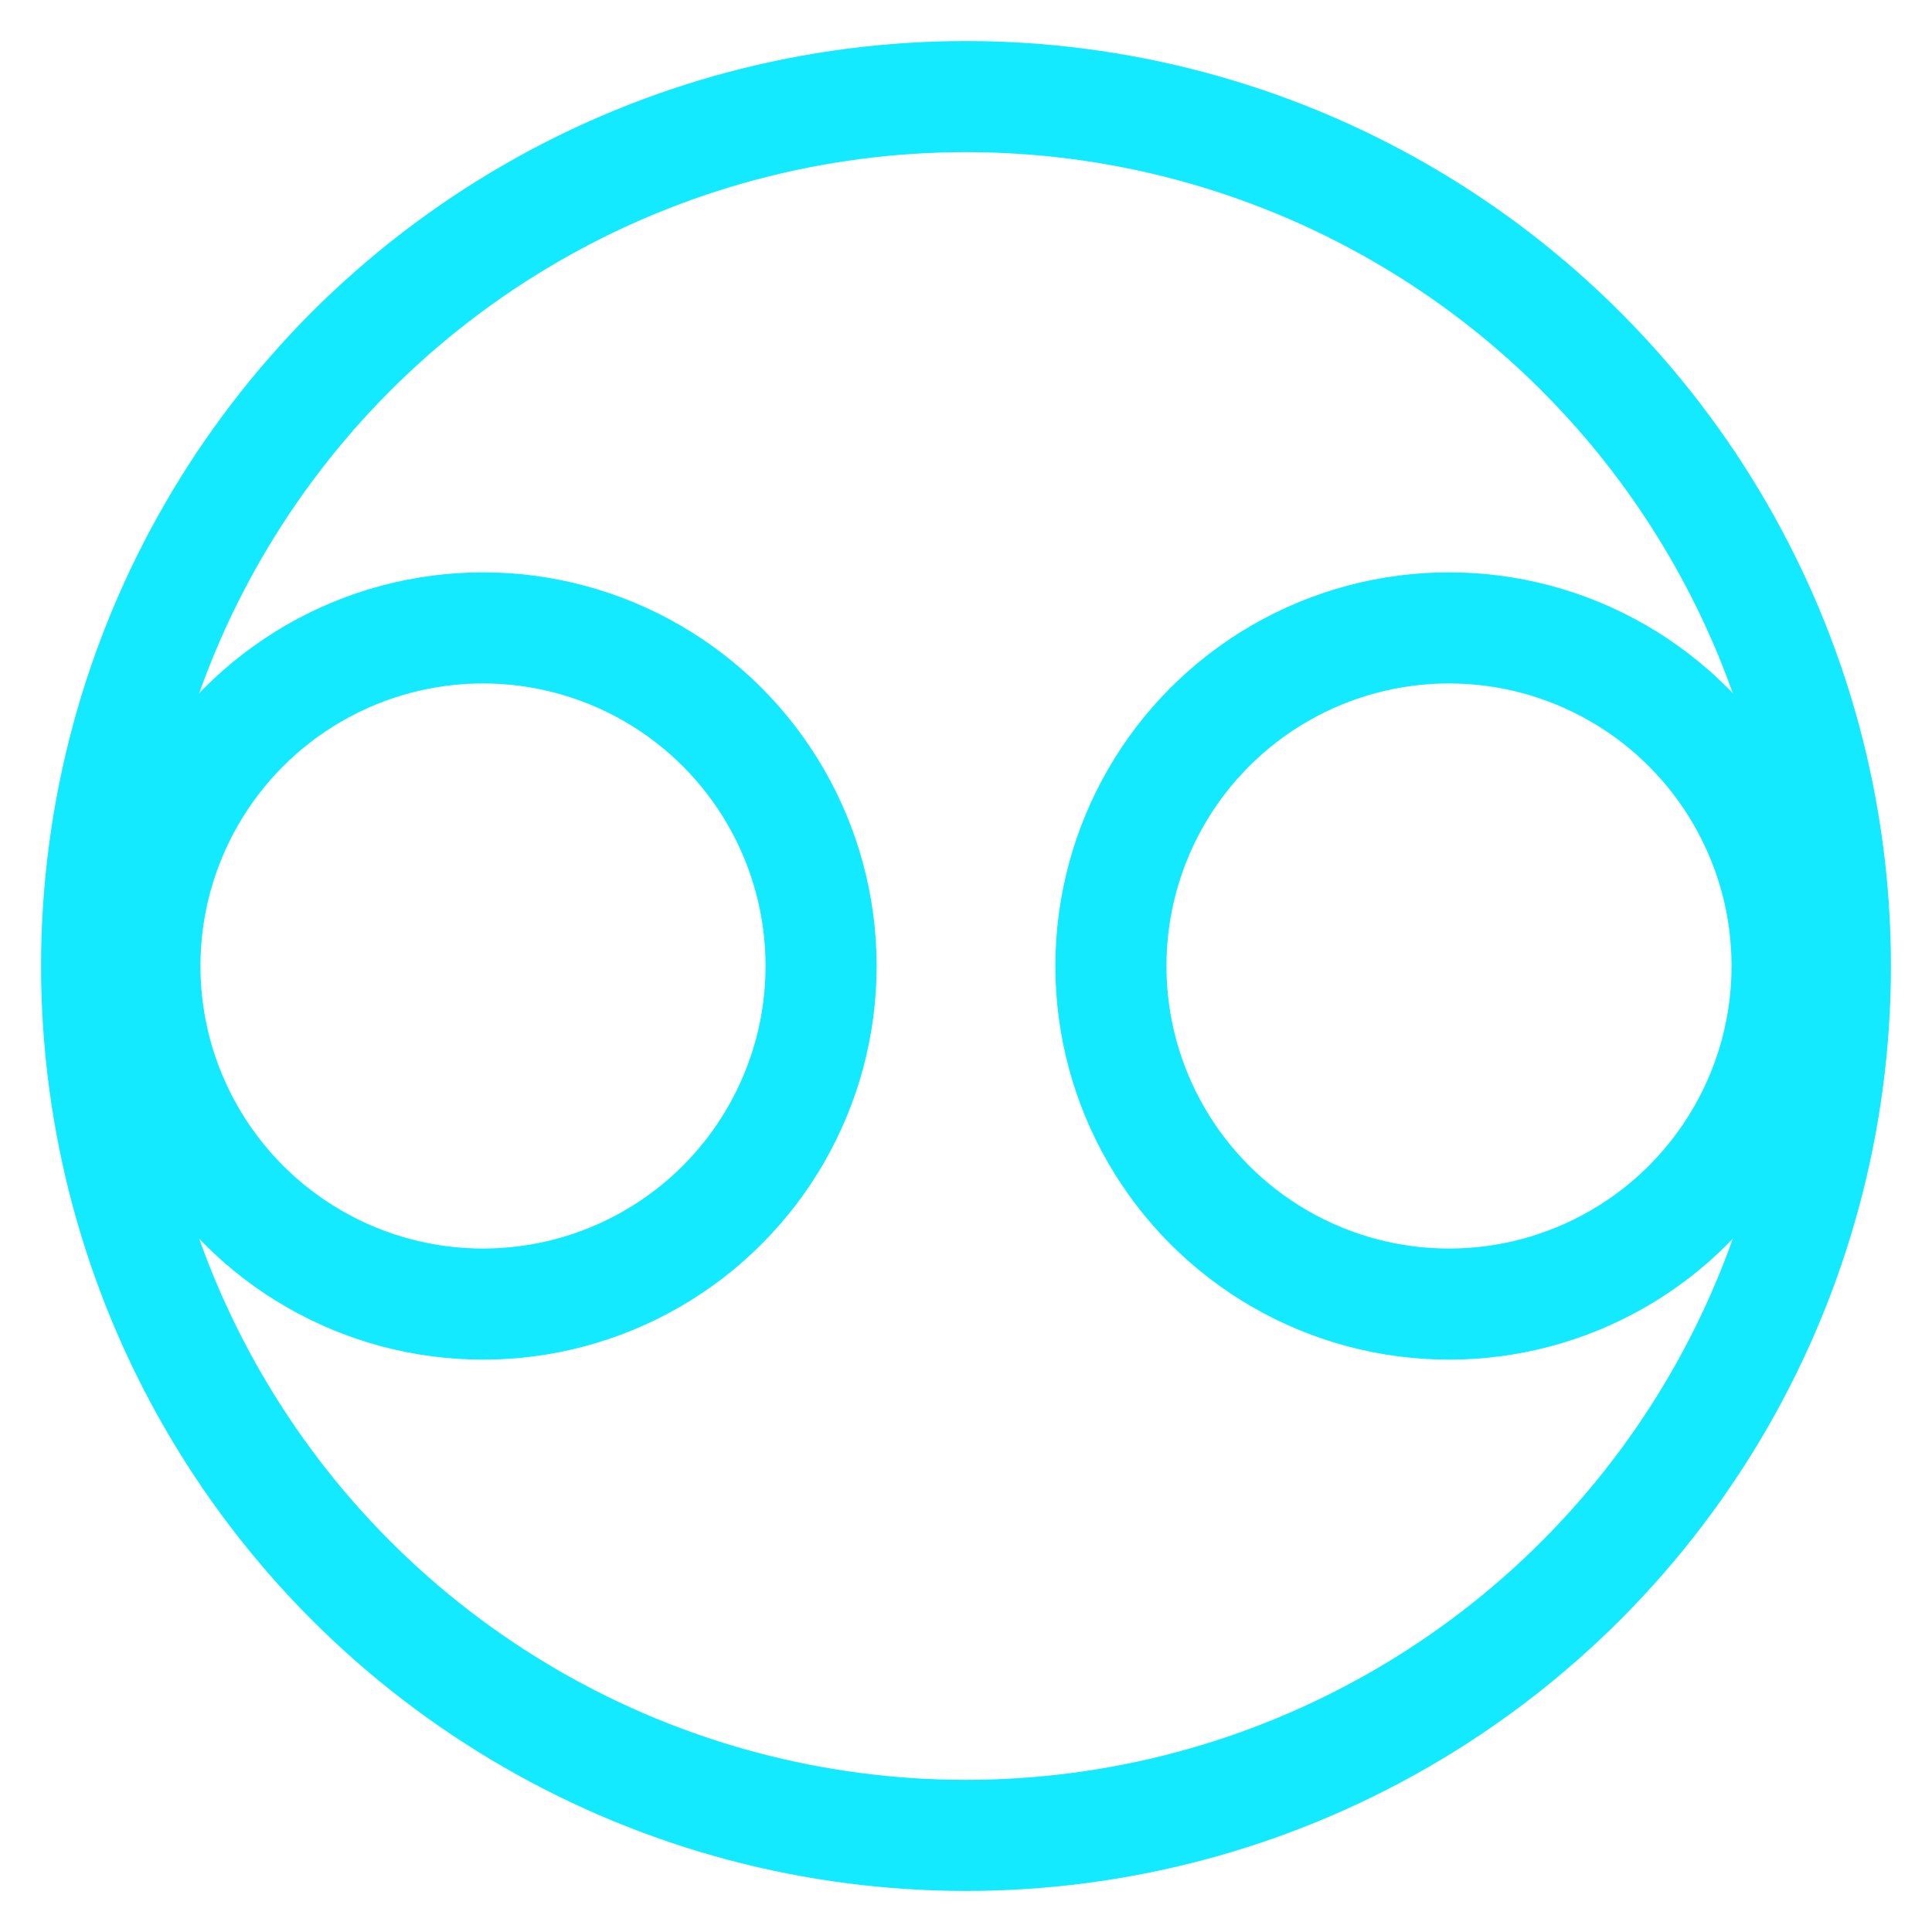
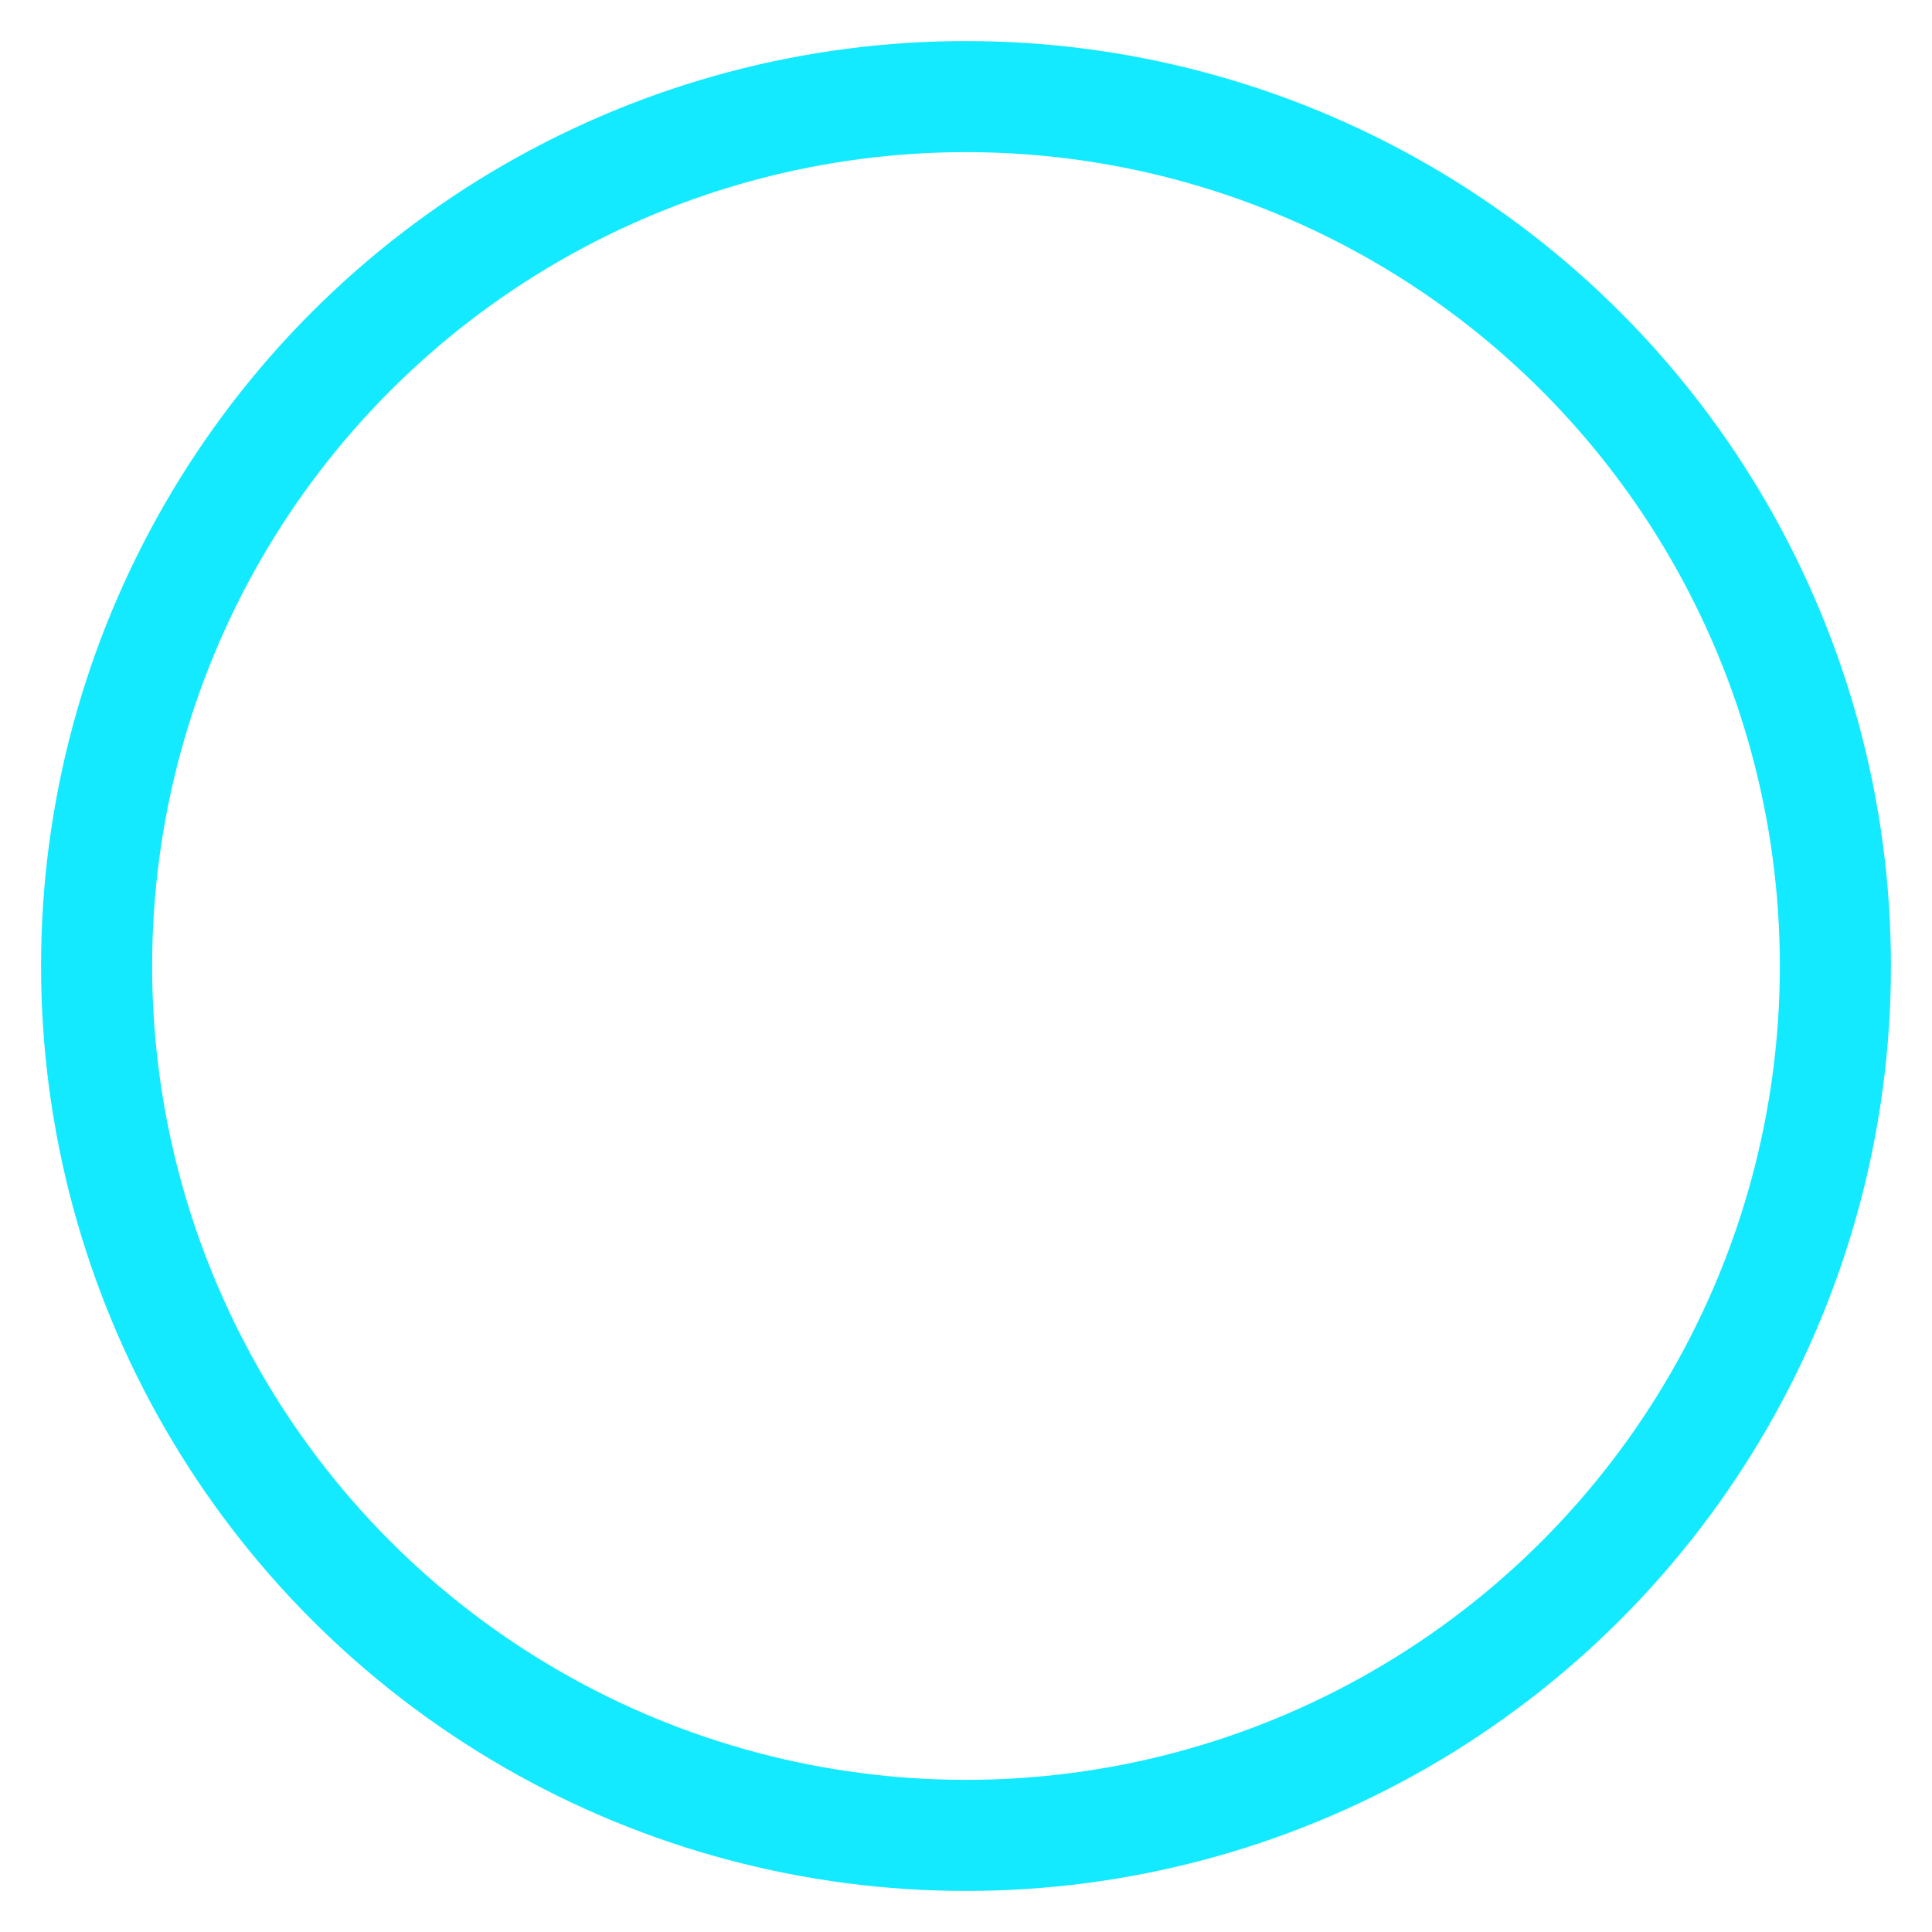
<svg xmlns="http://www.w3.org/2000/svg" width="120" height="120" viewBox="0 0 40 40" fill="none" stroke="#13eaff" stroke-width="2.3" stroke-linecap="round" stroke-linejoin="round">
  <circle cx="20" cy="20" r="18" fill="none" stroke="#13eaff" stroke-width="2.3" />
-   <circle cx="10" cy="20" r="7" />
-   <circle cx="30" cy="20" r="7" />
</svg>